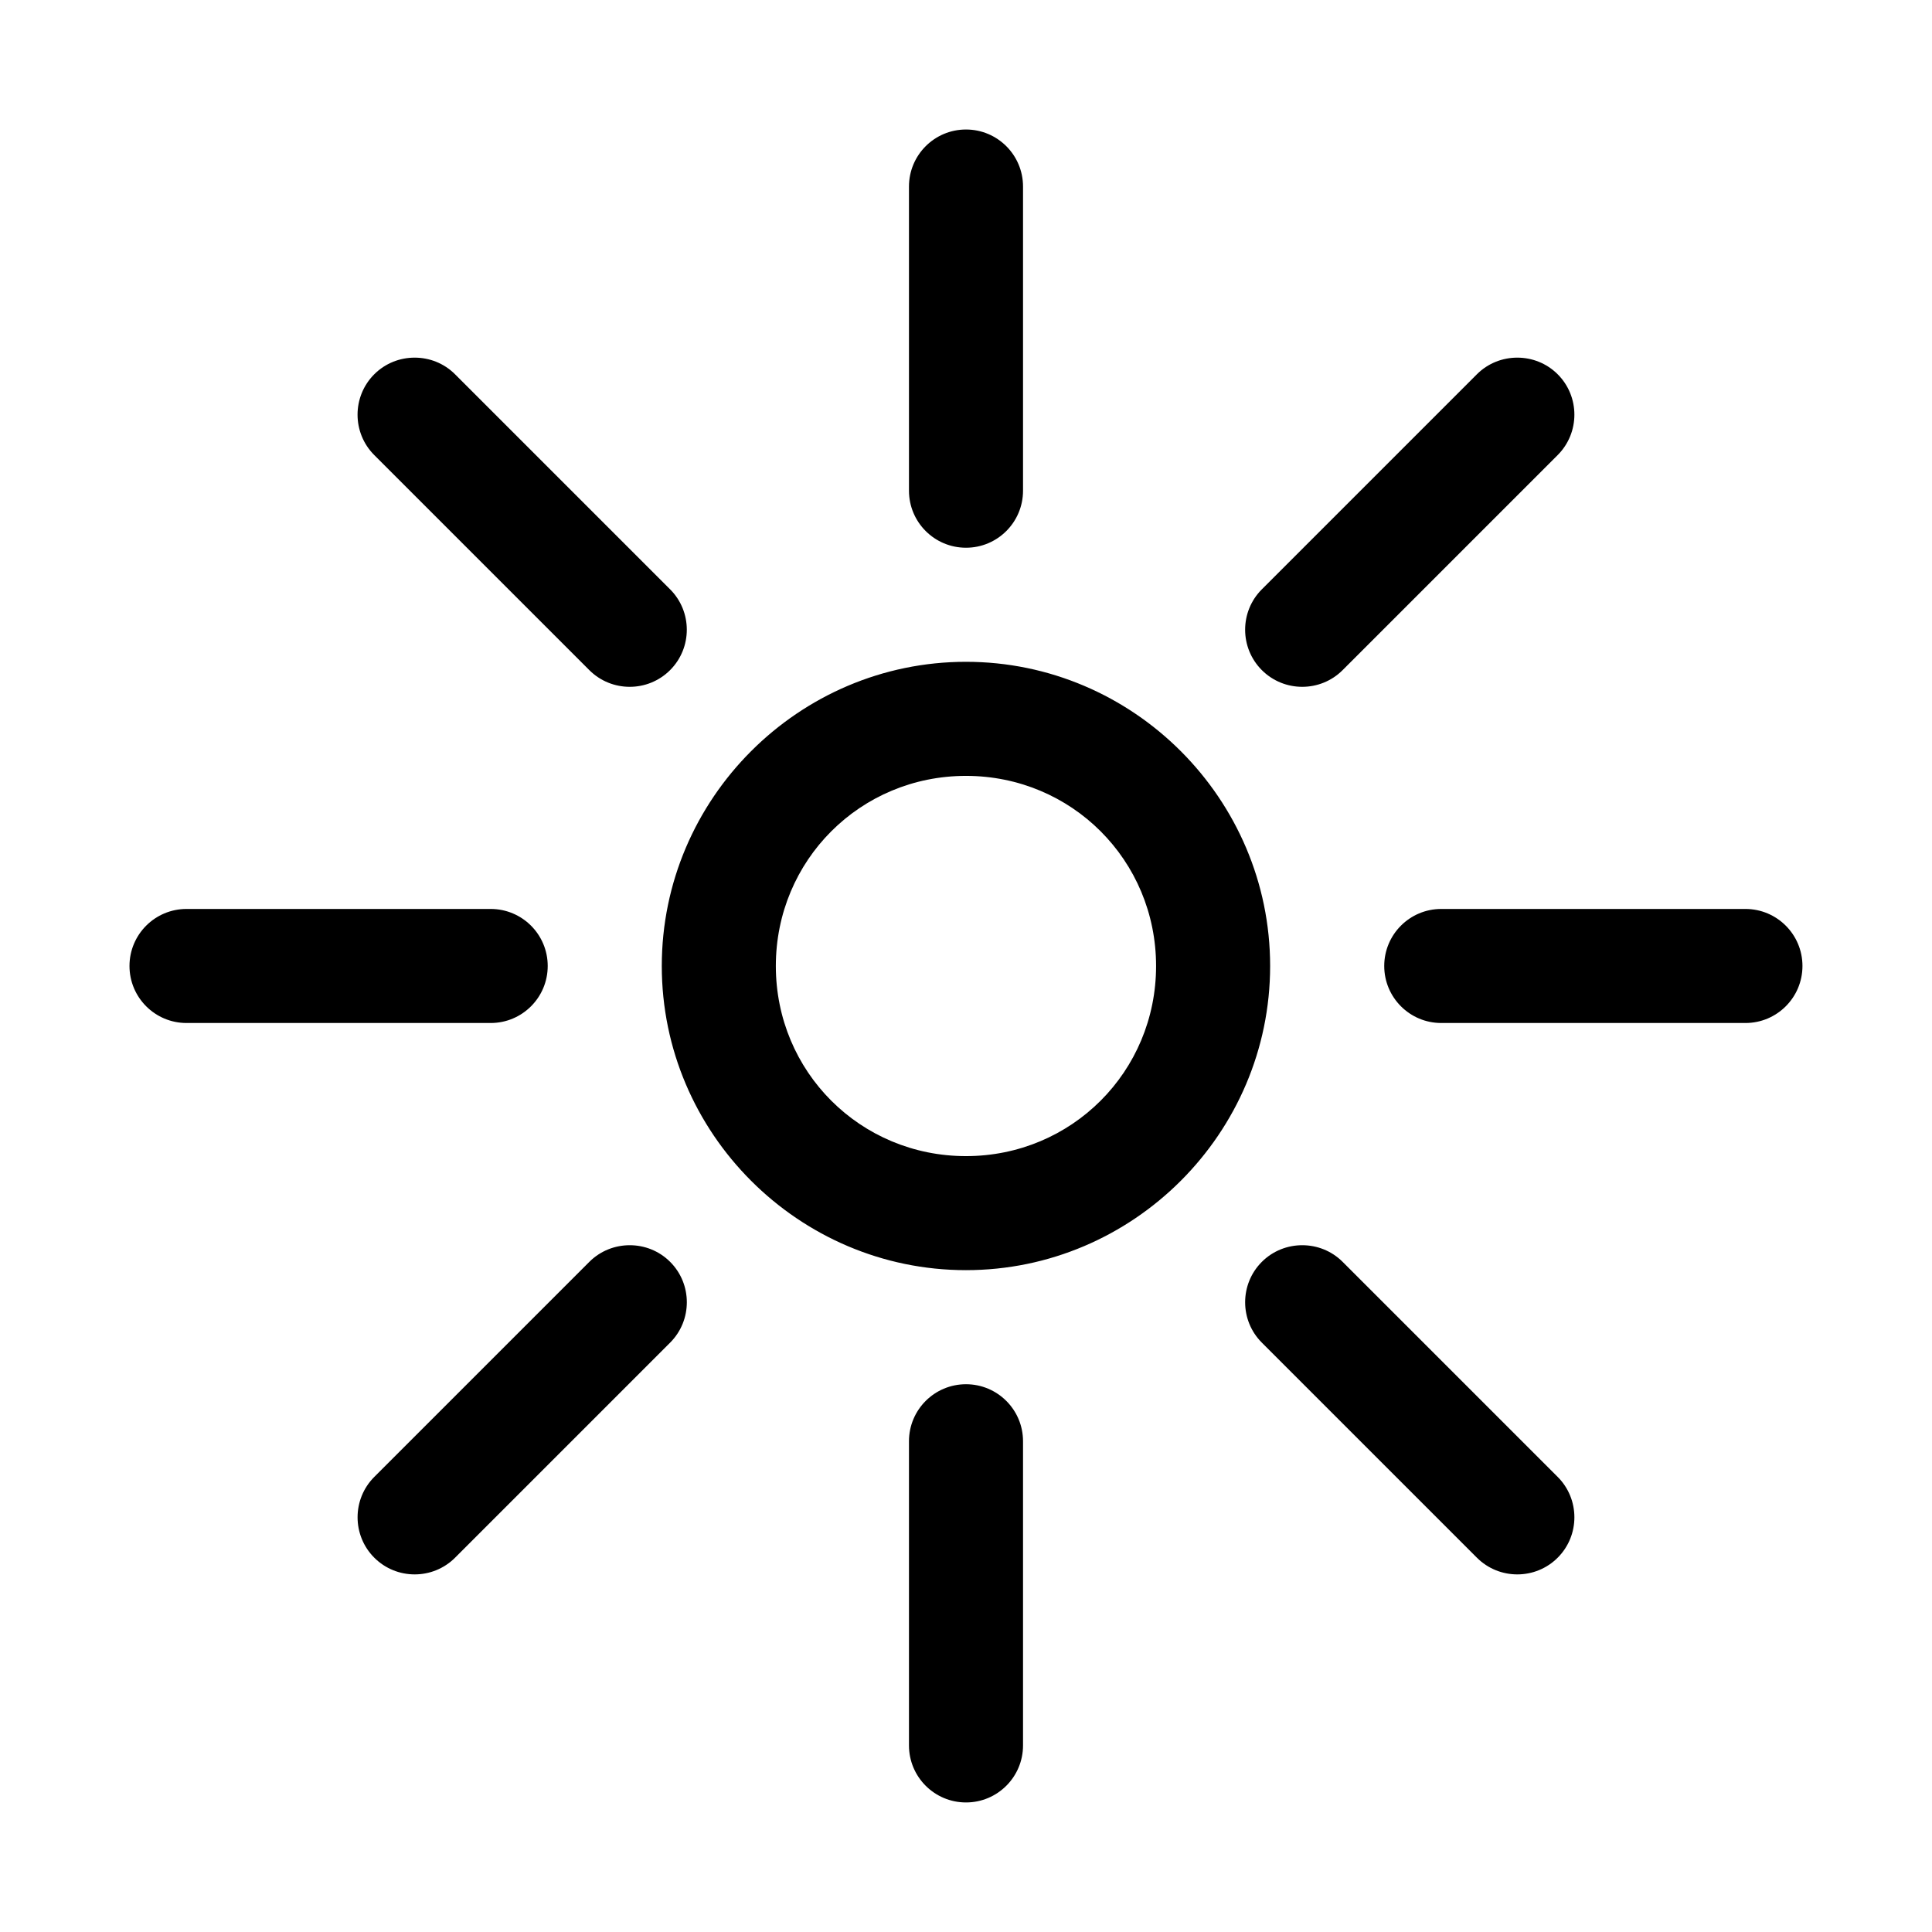
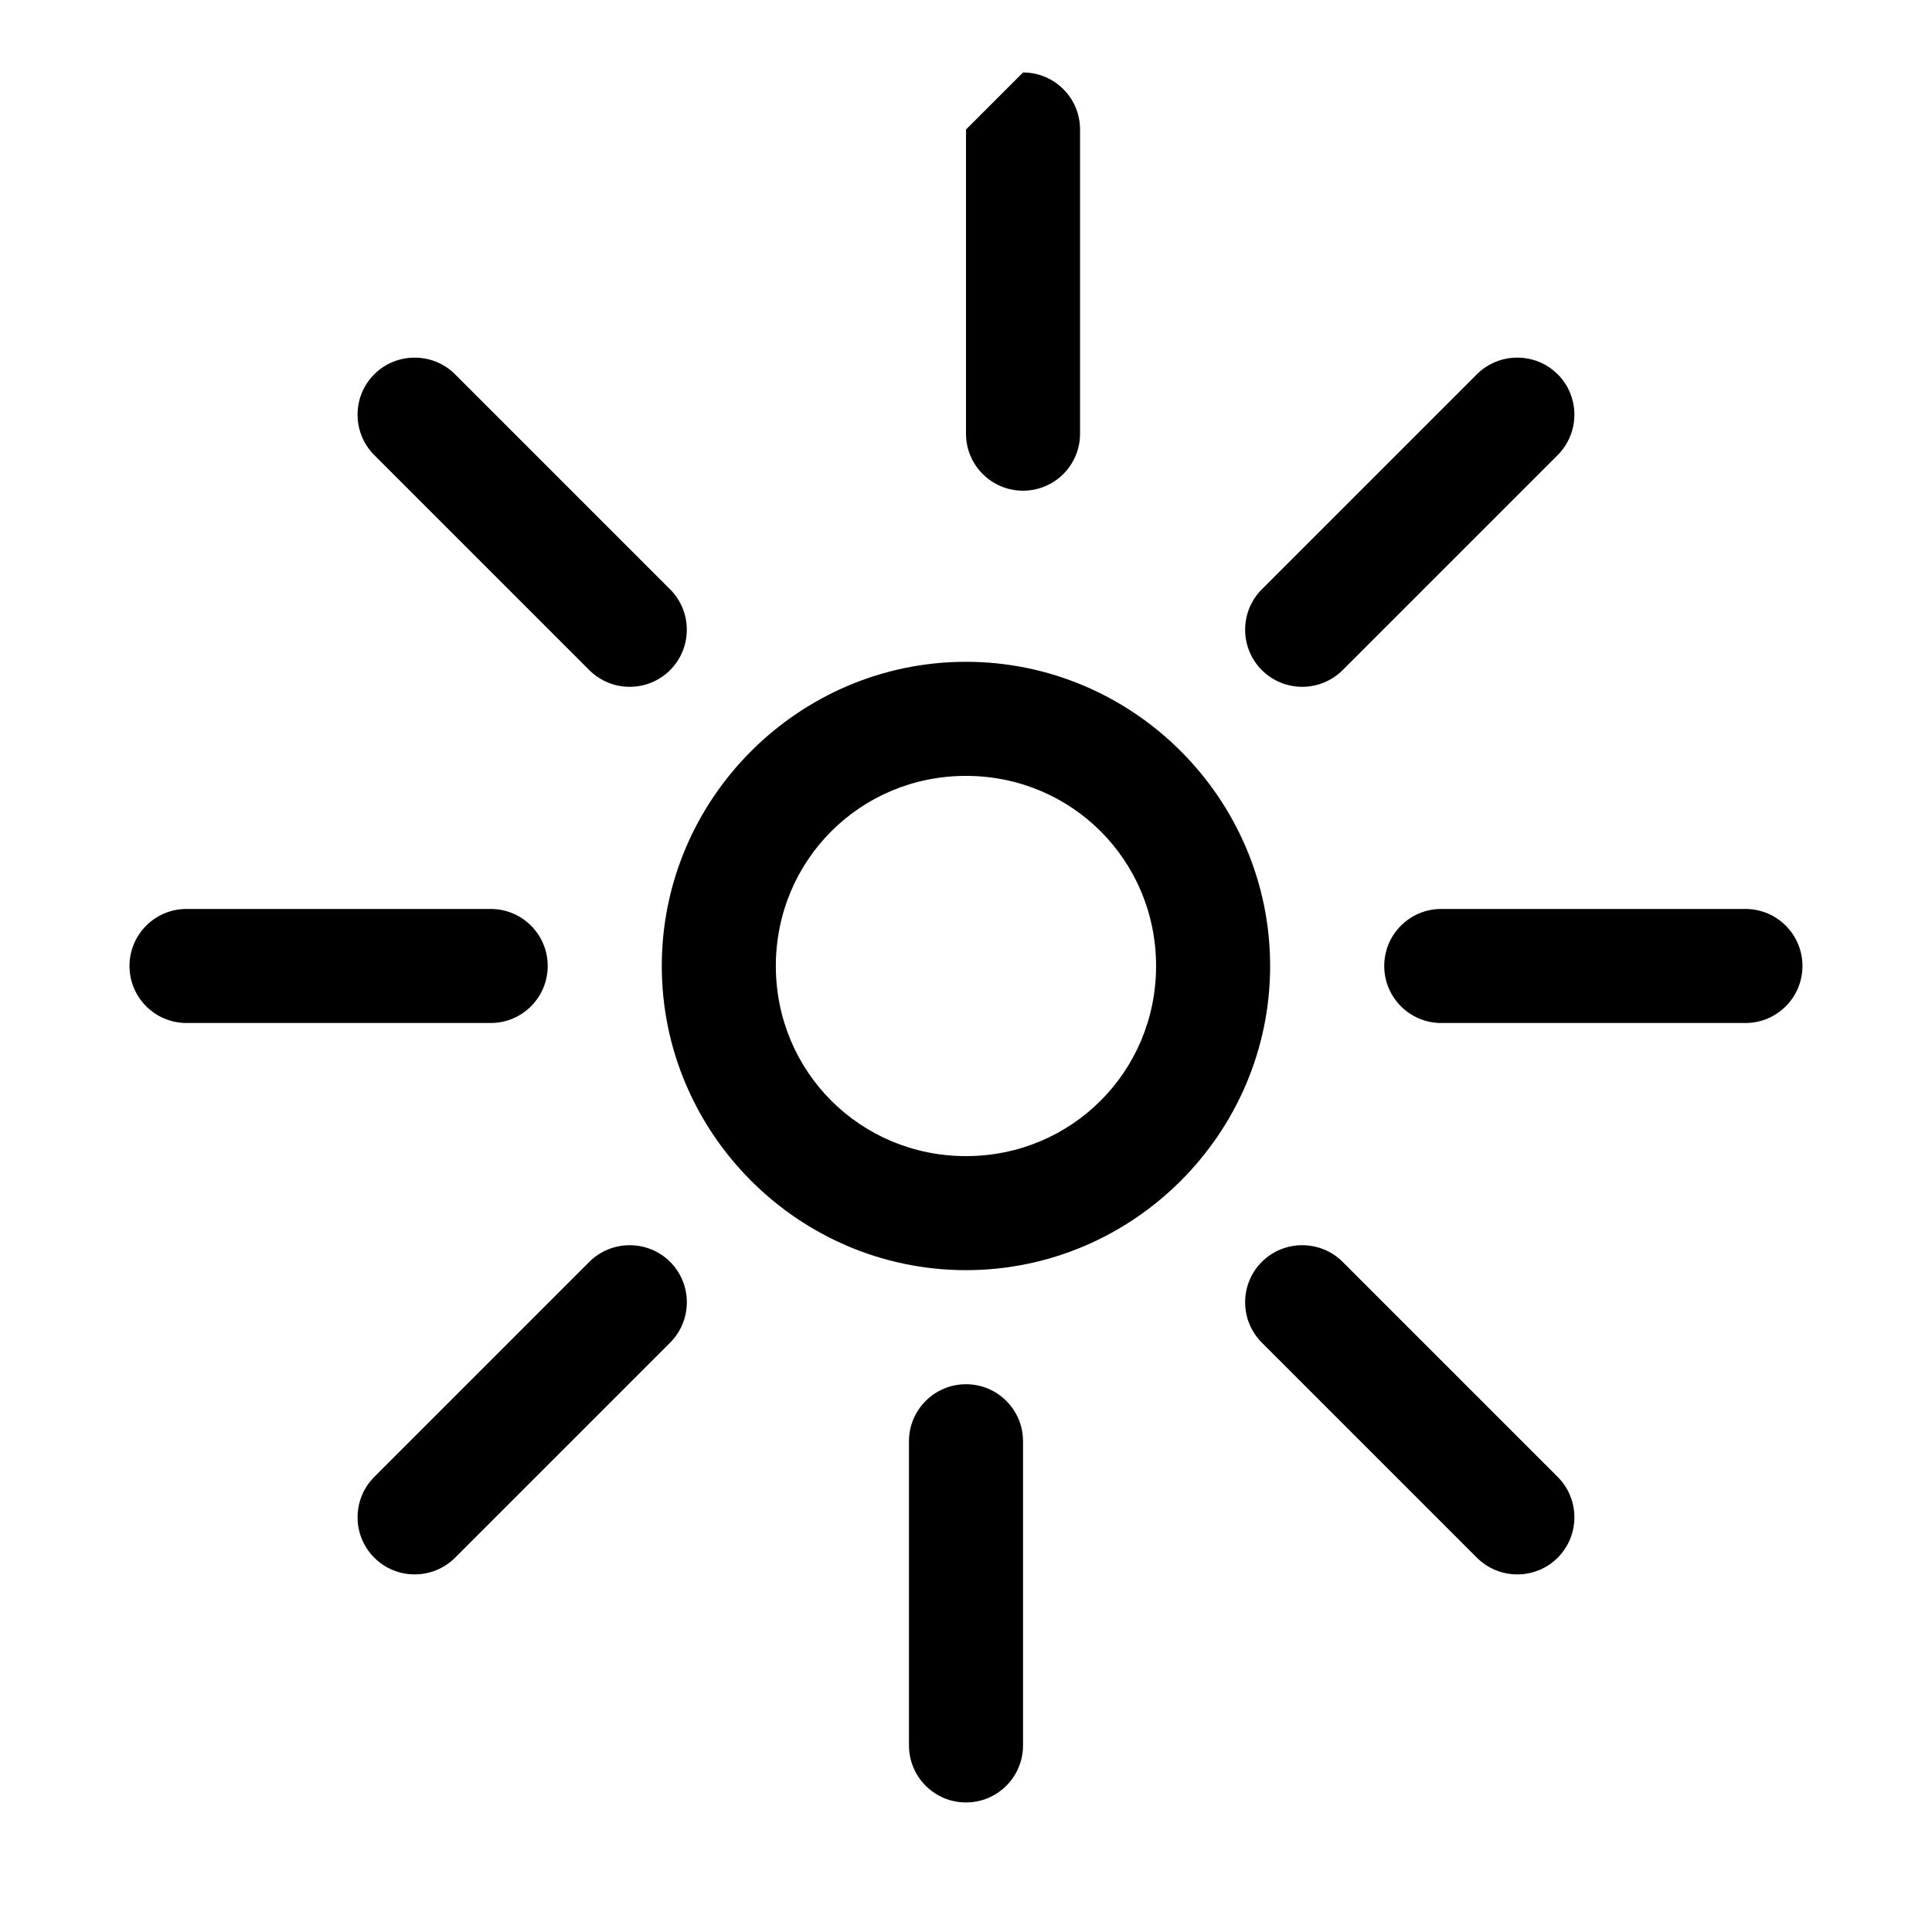
<svg xmlns="http://www.w3.org/2000/svg" fill="#000000" width="800px" height="800px" version="1.1" viewBox="144 144 512 512">
-   <path d="m400 178.32c-8.348 0-15.113 6.766-15.113 15.113v80.609c0 8.348 6.766 15.113 15.113 15.113s15.113-6.766 15.113-15.113v-80.609c0-8.348-6.766-15.113-15.113-15.113zm-146.11 60.457c-3.867 0-7.754 1.457-10.707 4.41-5.902 5.902-5.902 15.512 0 21.41l56.992 56.992c5.902 5.902 15.508 5.902 21.41 0s5.902-15.512 0-21.41l-56.992-56.992c-2.949-2.953-6.836-4.41-10.707-4.41zm292.21 0c-3.867 0-7.754 1.457-10.707 4.41l-56.992 56.992c-5.902 5.902-5.902 15.508 0 21.41s15.512 5.902 21.41 0l56.992-56.992c5.902-5.902 5.902-15.512 0-21.41-2.953-2.953-6.836-4.41-10.707-4.41zm-146.11 80.609c-44.34 0-80.609 36.27-80.609 80.609s36.27 80.609 80.609 80.609 80.609-36.27 80.609-80.609-36.27-80.609-80.609-80.609zm0 30.23c28.004 0 50.383 22.379 50.383 50.383s-22.379 50.383-50.383 50.383-50.383-22.379-50.383-50.383 22.379-50.383 50.383-50.383zm-206.56 35.266c-8.348 0-15.113 6.766-15.113 15.113s6.766 15.113 15.113 15.113h80.609c8.348 0 15.113-6.766 15.113-15.113s-6.766-15.113-15.113-15.113zm332.52 0c-8.348 0-15.113 6.766-15.113 15.113s6.766 15.113 15.113 15.113h80.609c8.348 0 15.113-6.766 15.113-15.113s-6.766-15.113-15.113-15.113zm-215.06 89.113c-3.867 0-7.754 1.457-10.707 4.41l-56.992 56.992c-5.902 5.902-5.902 15.508 0 21.41s15.508 5.902 21.41 0l56.992-56.992c5.902-5.902 5.902-15.512 0-21.41-2.953-2.953-6.836-4.41-10.707-4.41zm178.22 0c-3.867 0-7.754 1.457-10.707 4.41-5.902 5.902-5.902 15.512 0 21.41l56.992 56.992c5.902 5.902 15.512 5.902 21.41 0 5.902-5.902 5.902-15.512 0-21.41l-56.992-56.992c-2.953-2.953-6.836-4.41-10.707-4.41zm-89.109 36.84c-8.348 0-15.113 6.766-15.113 15.113v80.609c0 8.348 6.766 15.113 15.113 15.113s15.113-6.766 15.113-15.113v-80.609c0-8.348-6.766-15.113-15.113-15.113z" />
+   <path d="m400 178.32v80.609c0 8.348 6.766 15.113 15.113 15.113s15.113-6.766 15.113-15.113v-80.609c0-8.348-6.766-15.113-15.113-15.113zm-146.11 60.457c-3.867 0-7.754 1.457-10.707 4.41-5.902 5.902-5.902 15.512 0 21.41l56.992 56.992c5.902 5.902 15.508 5.902 21.41 0s5.902-15.512 0-21.41l-56.992-56.992c-2.949-2.953-6.836-4.41-10.707-4.41zm292.21 0c-3.867 0-7.754 1.457-10.707 4.41l-56.992 56.992c-5.902 5.902-5.902 15.508 0 21.41s15.512 5.902 21.41 0l56.992-56.992c5.902-5.902 5.902-15.512 0-21.41-2.953-2.953-6.836-4.41-10.707-4.41zm-146.11 80.609c-44.34 0-80.609 36.27-80.609 80.609s36.27 80.609 80.609 80.609 80.609-36.27 80.609-80.609-36.27-80.609-80.609-80.609zm0 30.23c28.004 0 50.383 22.379 50.383 50.383s-22.379 50.383-50.383 50.383-50.383-22.379-50.383-50.383 22.379-50.383 50.383-50.383zm-206.56 35.266c-8.348 0-15.113 6.766-15.113 15.113s6.766 15.113 15.113 15.113h80.609c8.348 0 15.113-6.766 15.113-15.113s-6.766-15.113-15.113-15.113zm332.52 0c-8.348 0-15.113 6.766-15.113 15.113s6.766 15.113 15.113 15.113h80.609c8.348 0 15.113-6.766 15.113-15.113s-6.766-15.113-15.113-15.113zm-215.06 89.113c-3.867 0-7.754 1.457-10.707 4.41l-56.992 56.992c-5.902 5.902-5.902 15.508 0 21.41s15.508 5.902 21.41 0l56.992-56.992c5.902-5.902 5.902-15.512 0-21.41-2.953-2.953-6.836-4.41-10.707-4.41zm178.22 0c-3.867 0-7.754 1.457-10.707 4.41-5.902 5.902-5.902 15.512 0 21.41l56.992 56.992c5.902 5.902 15.512 5.902 21.41 0 5.902-5.902 5.902-15.512 0-21.41l-56.992-56.992c-2.953-2.953-6.836-4.41-10.707-4.41zm-89.109 36.84c-8.348 0-15.113 6.766-15.113 15.113v80.609c0 8.348 6.766 15.113 15.113 15.113s15.113-6.766 15.113-15.113v-80.609c0-8.348-6.766-15.113-15.113-15.113z" />
</svg>